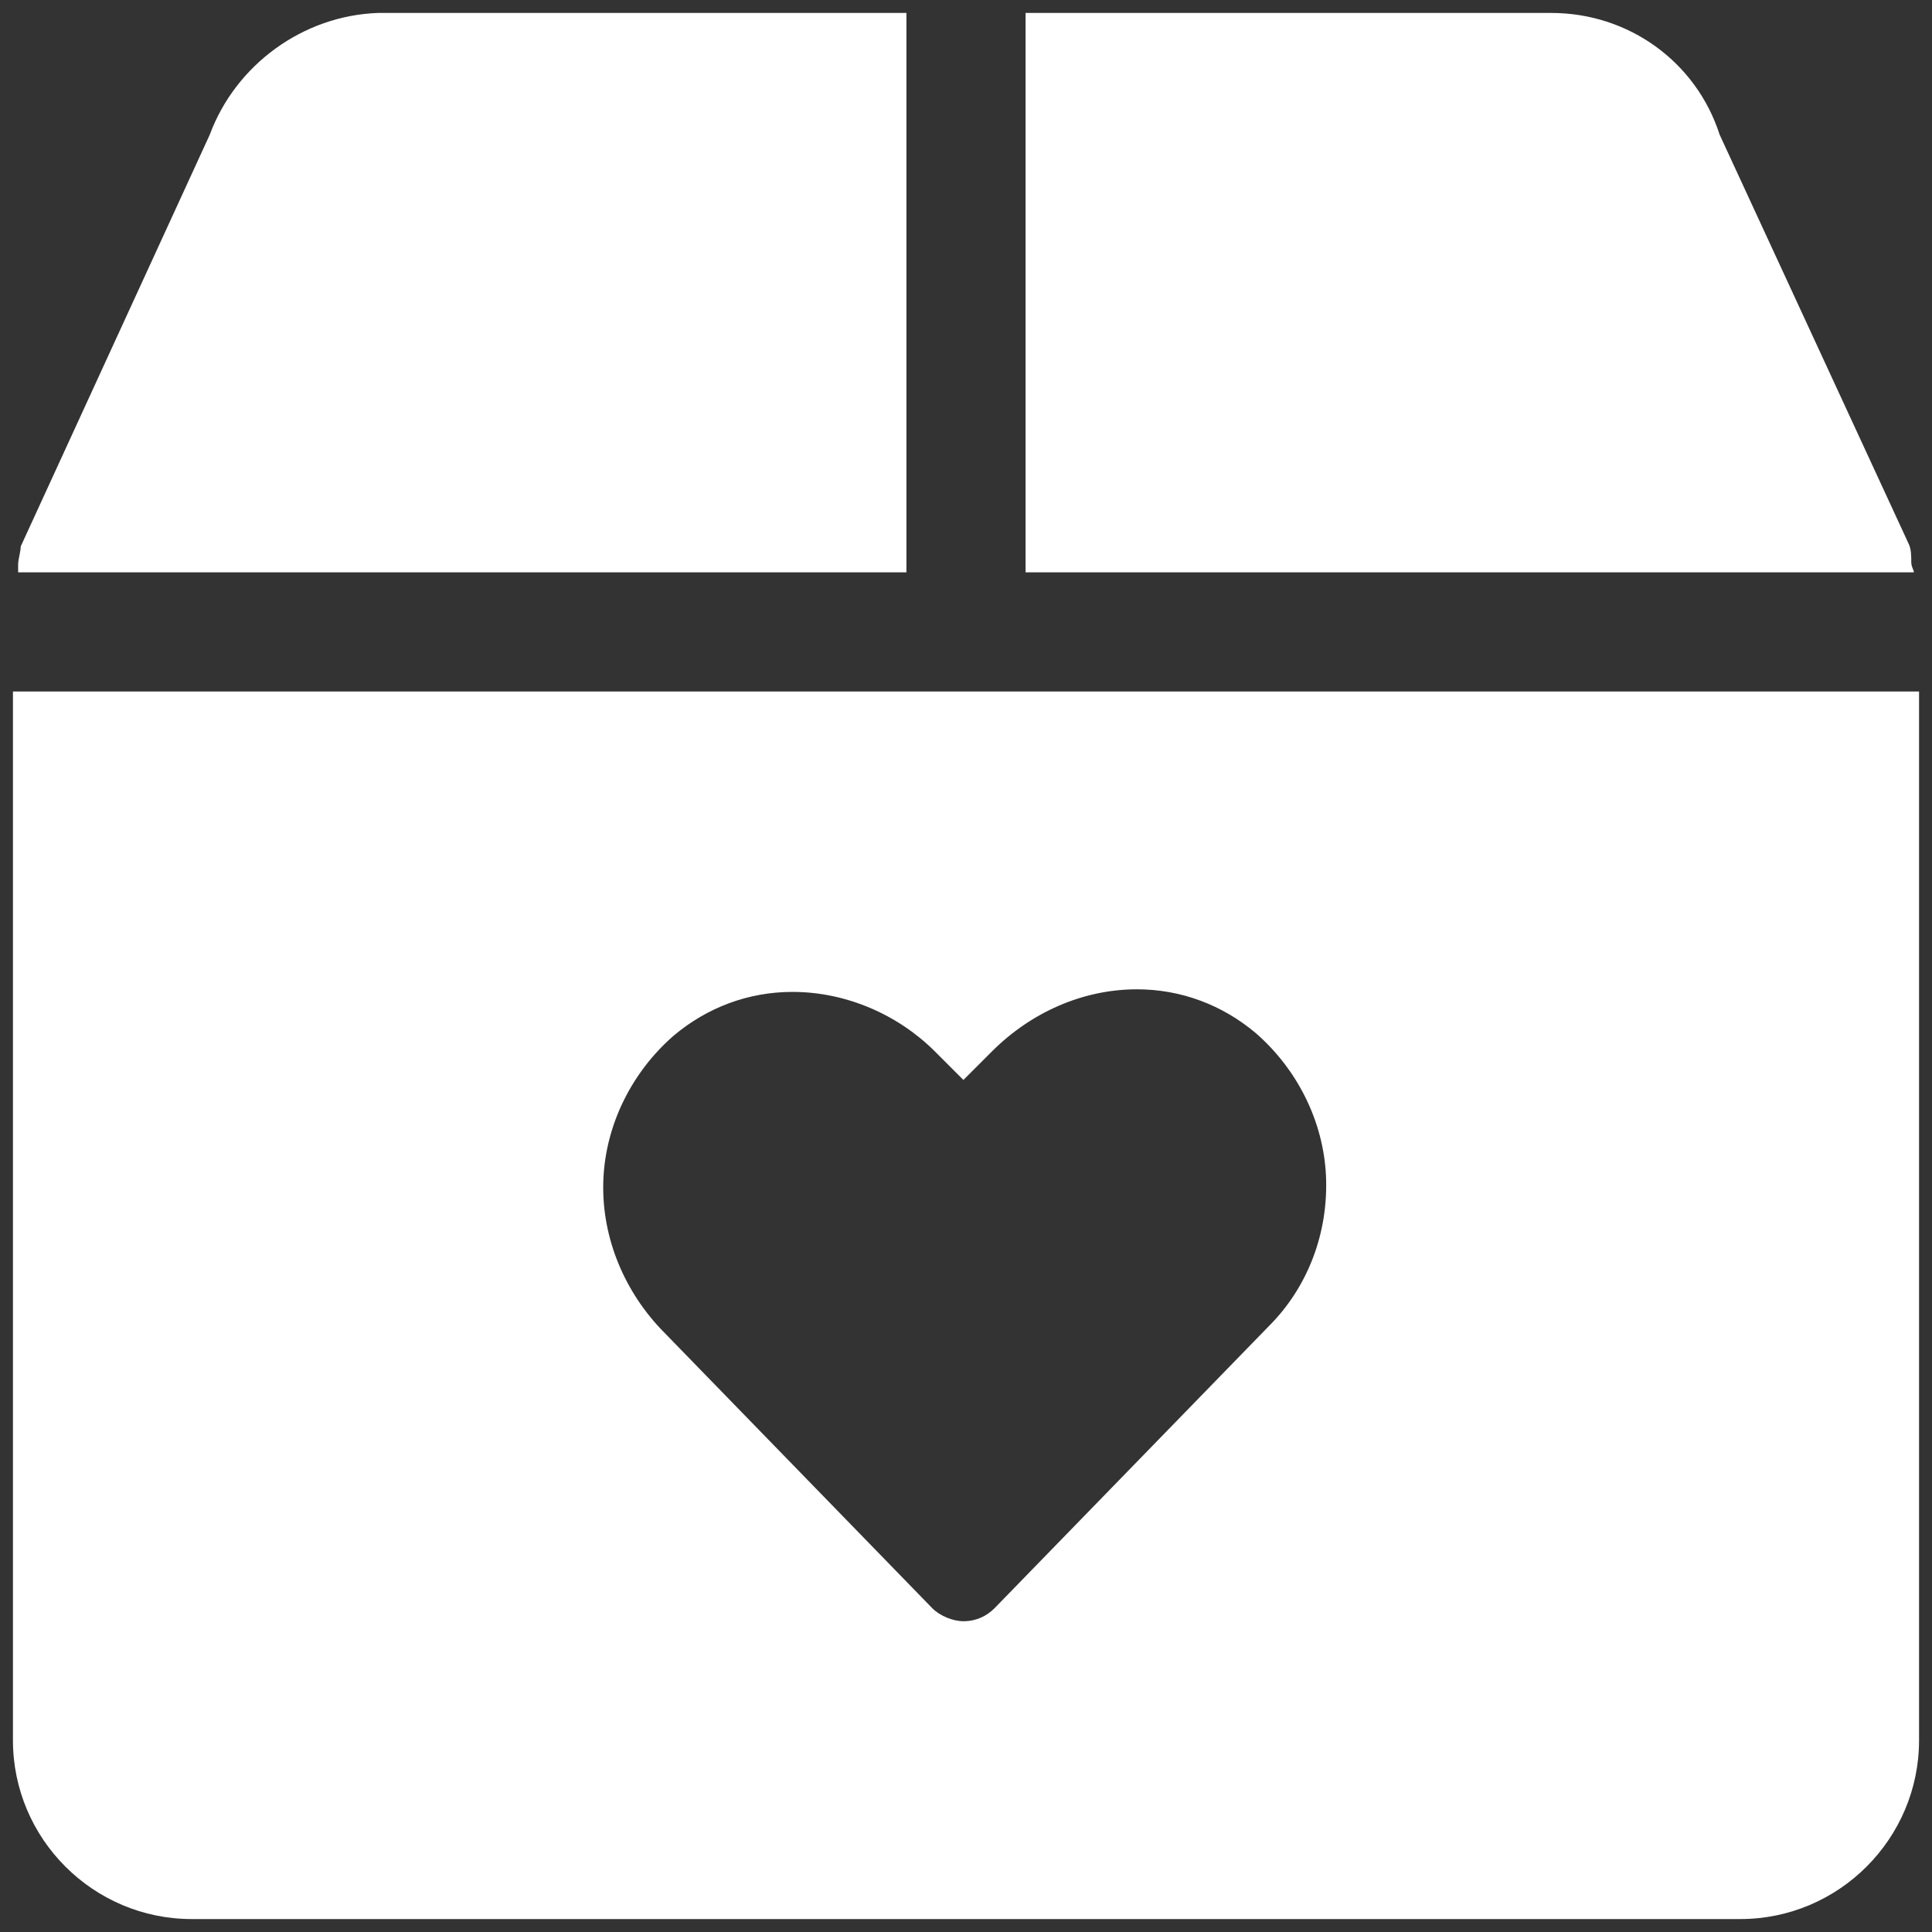
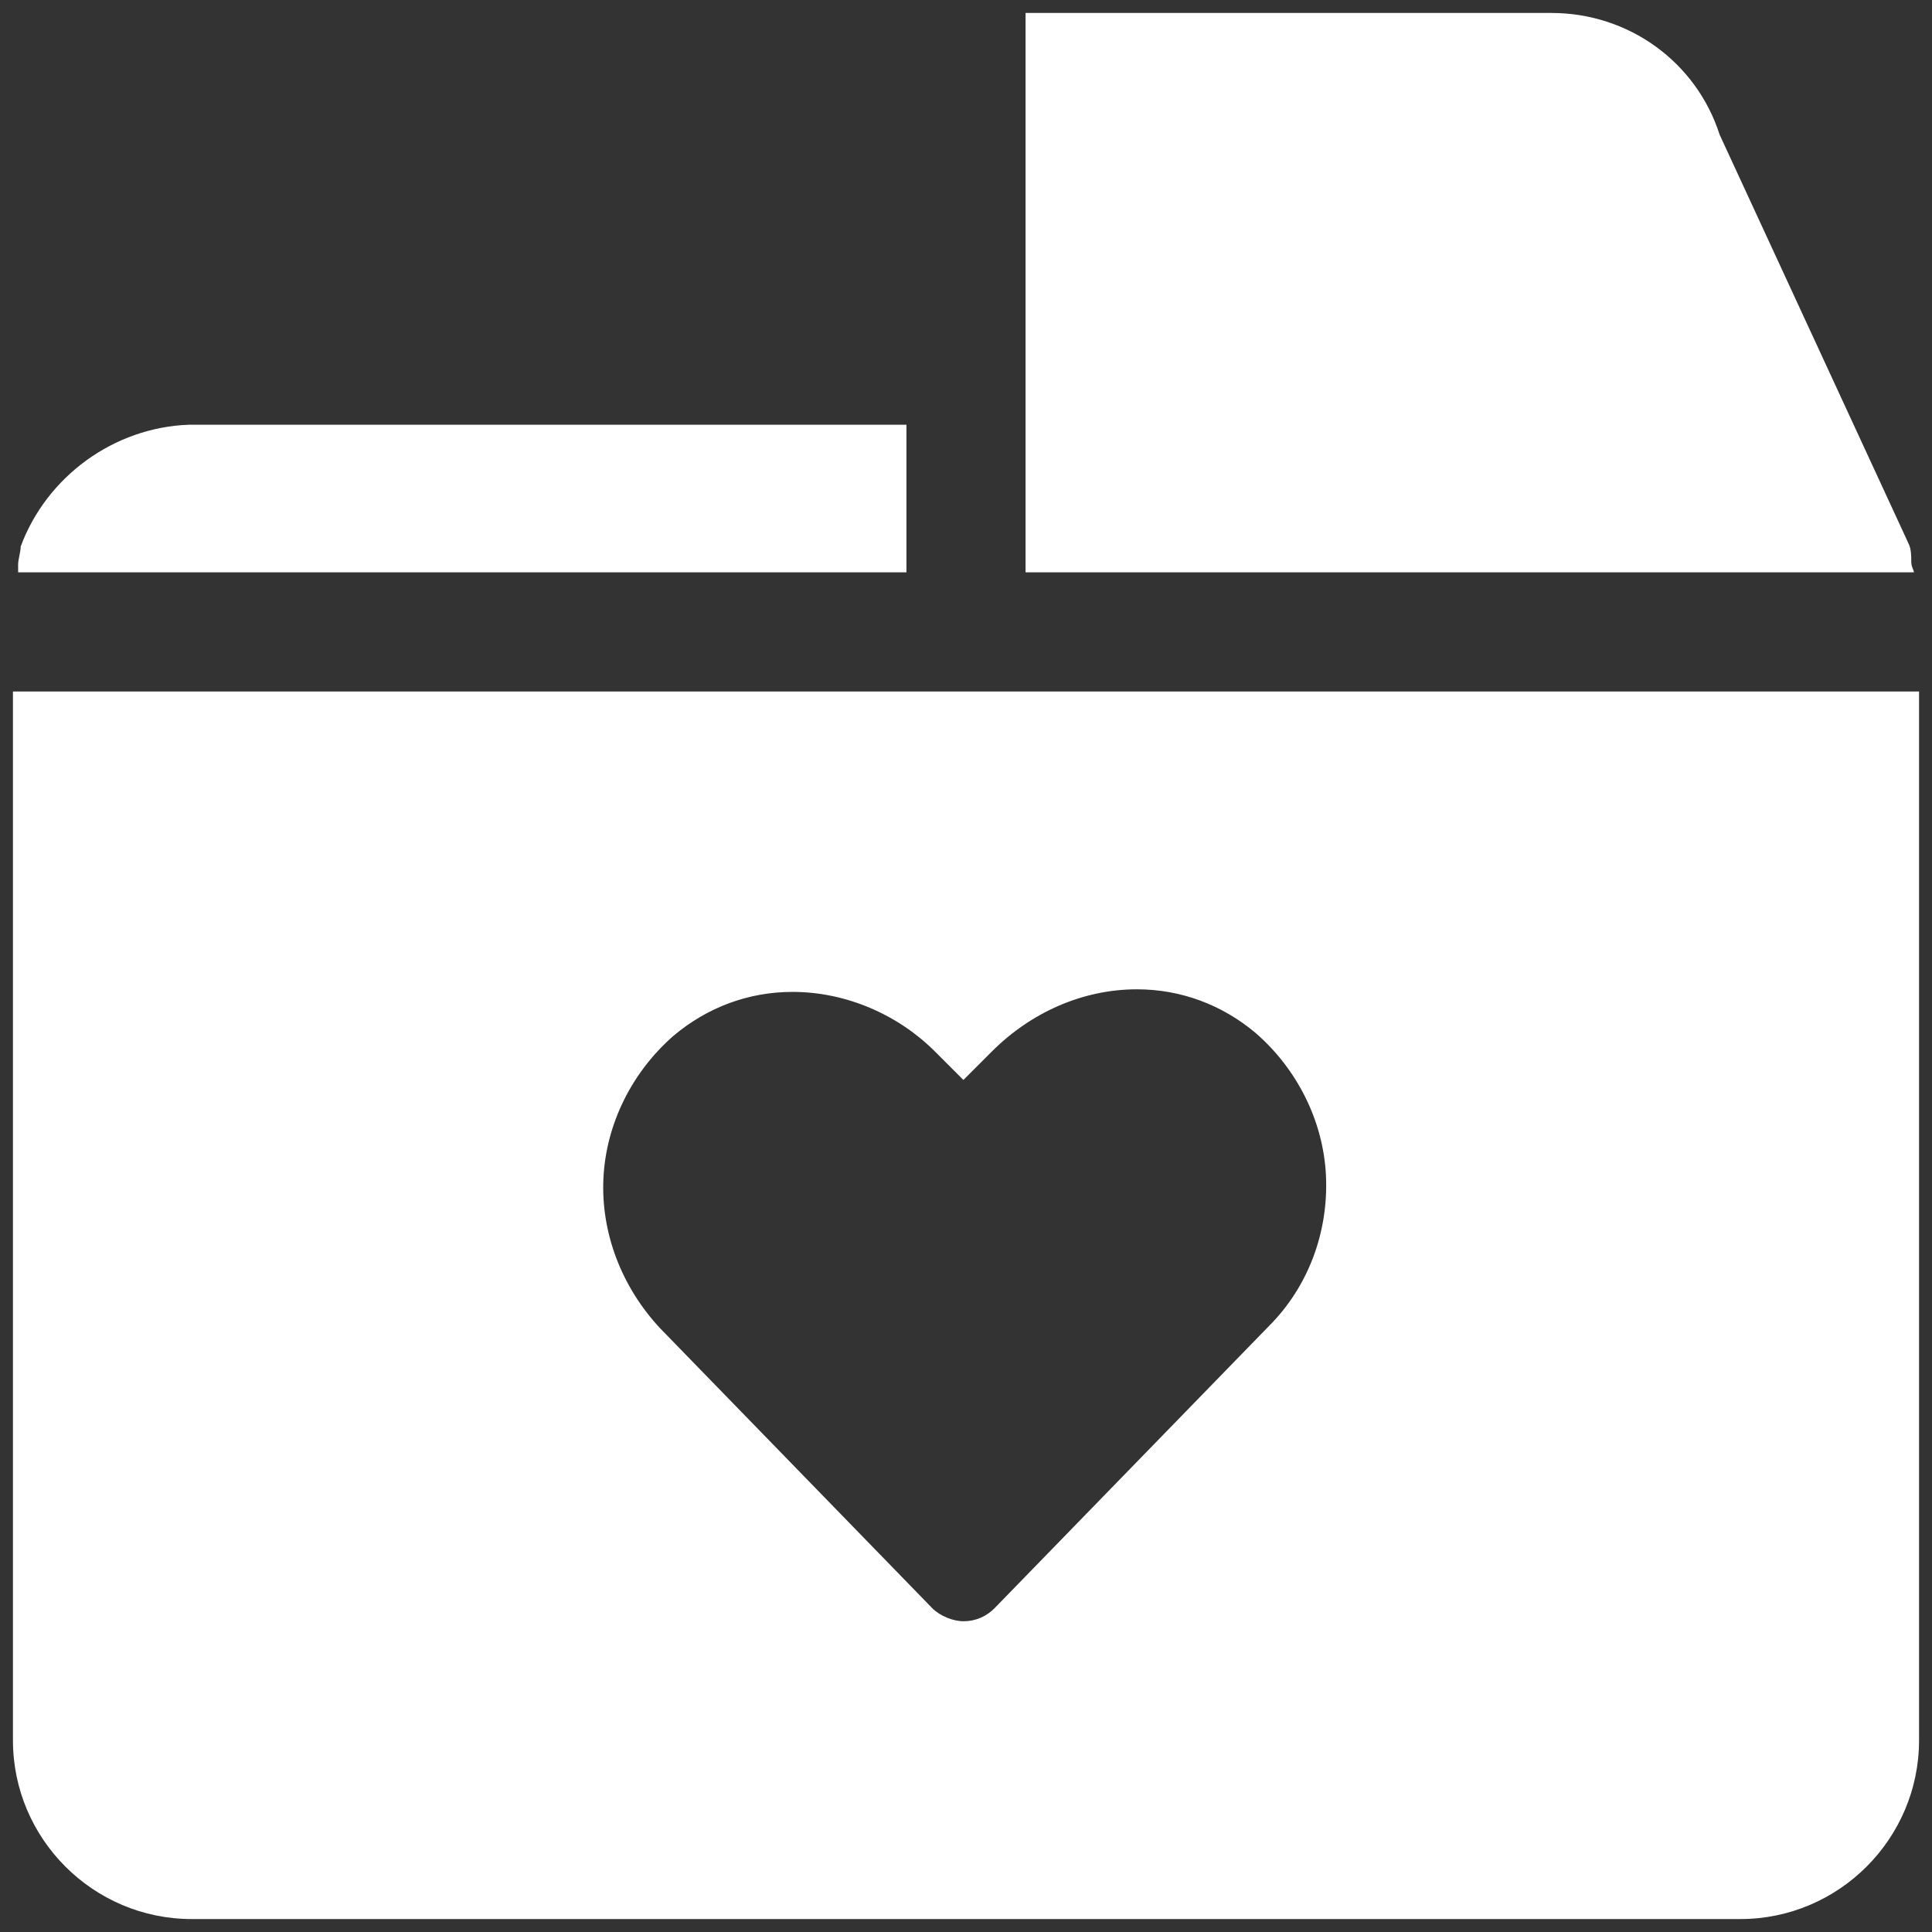
<svg xmlns="http://www.w3.org/2000/svg" version="1.1" id="Ebene_1" x="0px" y="0px" viewBox="0 0 74.6 74.6" style="enable-background:new 0 0 74.6 74.6;" xml:space="preserve">
  <rect x="0" y="0" width="74.6" height="74.6" fill="#333333" stroke="none" />
-   <path id="Differenzmenge_5" fill="#FFFFFF" d="M67.2,74.1H7.4c-3.8,0-6.9-3.1-6.9-6.9V26.7h73.6v40.5C74.1,71,71,74.1,67.2,74.1z M30.6,38.3  c-1.7,0-3.3,0.6-4.6,1.7c-1.6,1.4-2.6,3.4-2.7,5.5c-0.1,2.1,0.7,4.2,2.2,5.8L36,62.1c0.3,0.3,0.8,0.5,1.2,0.5c0.5,0,0.9-0.2,1.2-0.5  L49,51.2c1.5-1.5,2.3-3.6,2.2-5.8c-0.1-2.1-1.1-4.1-2.7-5.5c-1.3-1.1-2.9-1.7-4.6-1.7c-2.1,0-4.1,0.9-5.6,2.4l-1.1,1.1l-1.1-1.1  C34.7,39.2,32.7,38.3,30.6,38.3z M73.9,22.1H39.6V0.5h20.3c3,0,5.6,1.9,6.5,4.7l7.3,15.8c0.1,0.2,0.1,0.5,0.1,0.7v0v0  C73.8,21.9,73.9,22,73.9,22.1L73.9,22.1z M35,22.1H0.7c0-0.1,0-0.2,0-0.3v0v0c0-0.2,0.1-0.5,0.1-0.7L8.1,5.2c1-2.7,3.6-4.6,6.5-4.7  H35L35,22.1L35,22.1z" />
+   <path id="Differenzmenge_5" fill="#FFFFFF" d="M67.2,74.1H7.4c-3.8,0-6.9-3.1-6.9-6.9V26.7h73.6v40.5C74.1,71,71,74.1,67.2,74.1z M30.6,38.3  c-1.7,0-3.3,0.6-4.6,1.7c-1.6,1.4-2.6,3.4-2.7,5.5c-0.1,2.1,0.7,4.2,2.2,5.8L36,62.1c0.3,0.3,0.8,0.5,1.2,0.5c0.5,0,0.9-0.2,1.2-0.5  L49,51.2c1.5-1.5,2.3-3.6,2.2-5.8c-0.1-2.1-1.1-4.1-2.7-5.5c-1.3-1.1-2.9-1.7-4.6-1.7c-2.1,0-4.1,0.9-5.6,2.4l-1.1,1.1l-1.1-1.1  C34.7,39.2,32.7,38.3,30.6,38.3z M73.9,22.1H39.6V0.5h20.3c3,0,5.6,1.9,6.5,4.7l7.3,15.8c0.1,0.2,0.1,0.5,0.1,0.7v0v0  C73.8,21.9,73.9,22,73.9,22.1L73.9,22.1z M35,22.1H0.7c0-0.1,0-0.2,0-0.3v0v0c0-0.2,0.1-0.5,0.1-0.7c1-2.7,3.6-4.6,6.5-4.7  H35L35,22.1L35,22.1z" />
</svg>